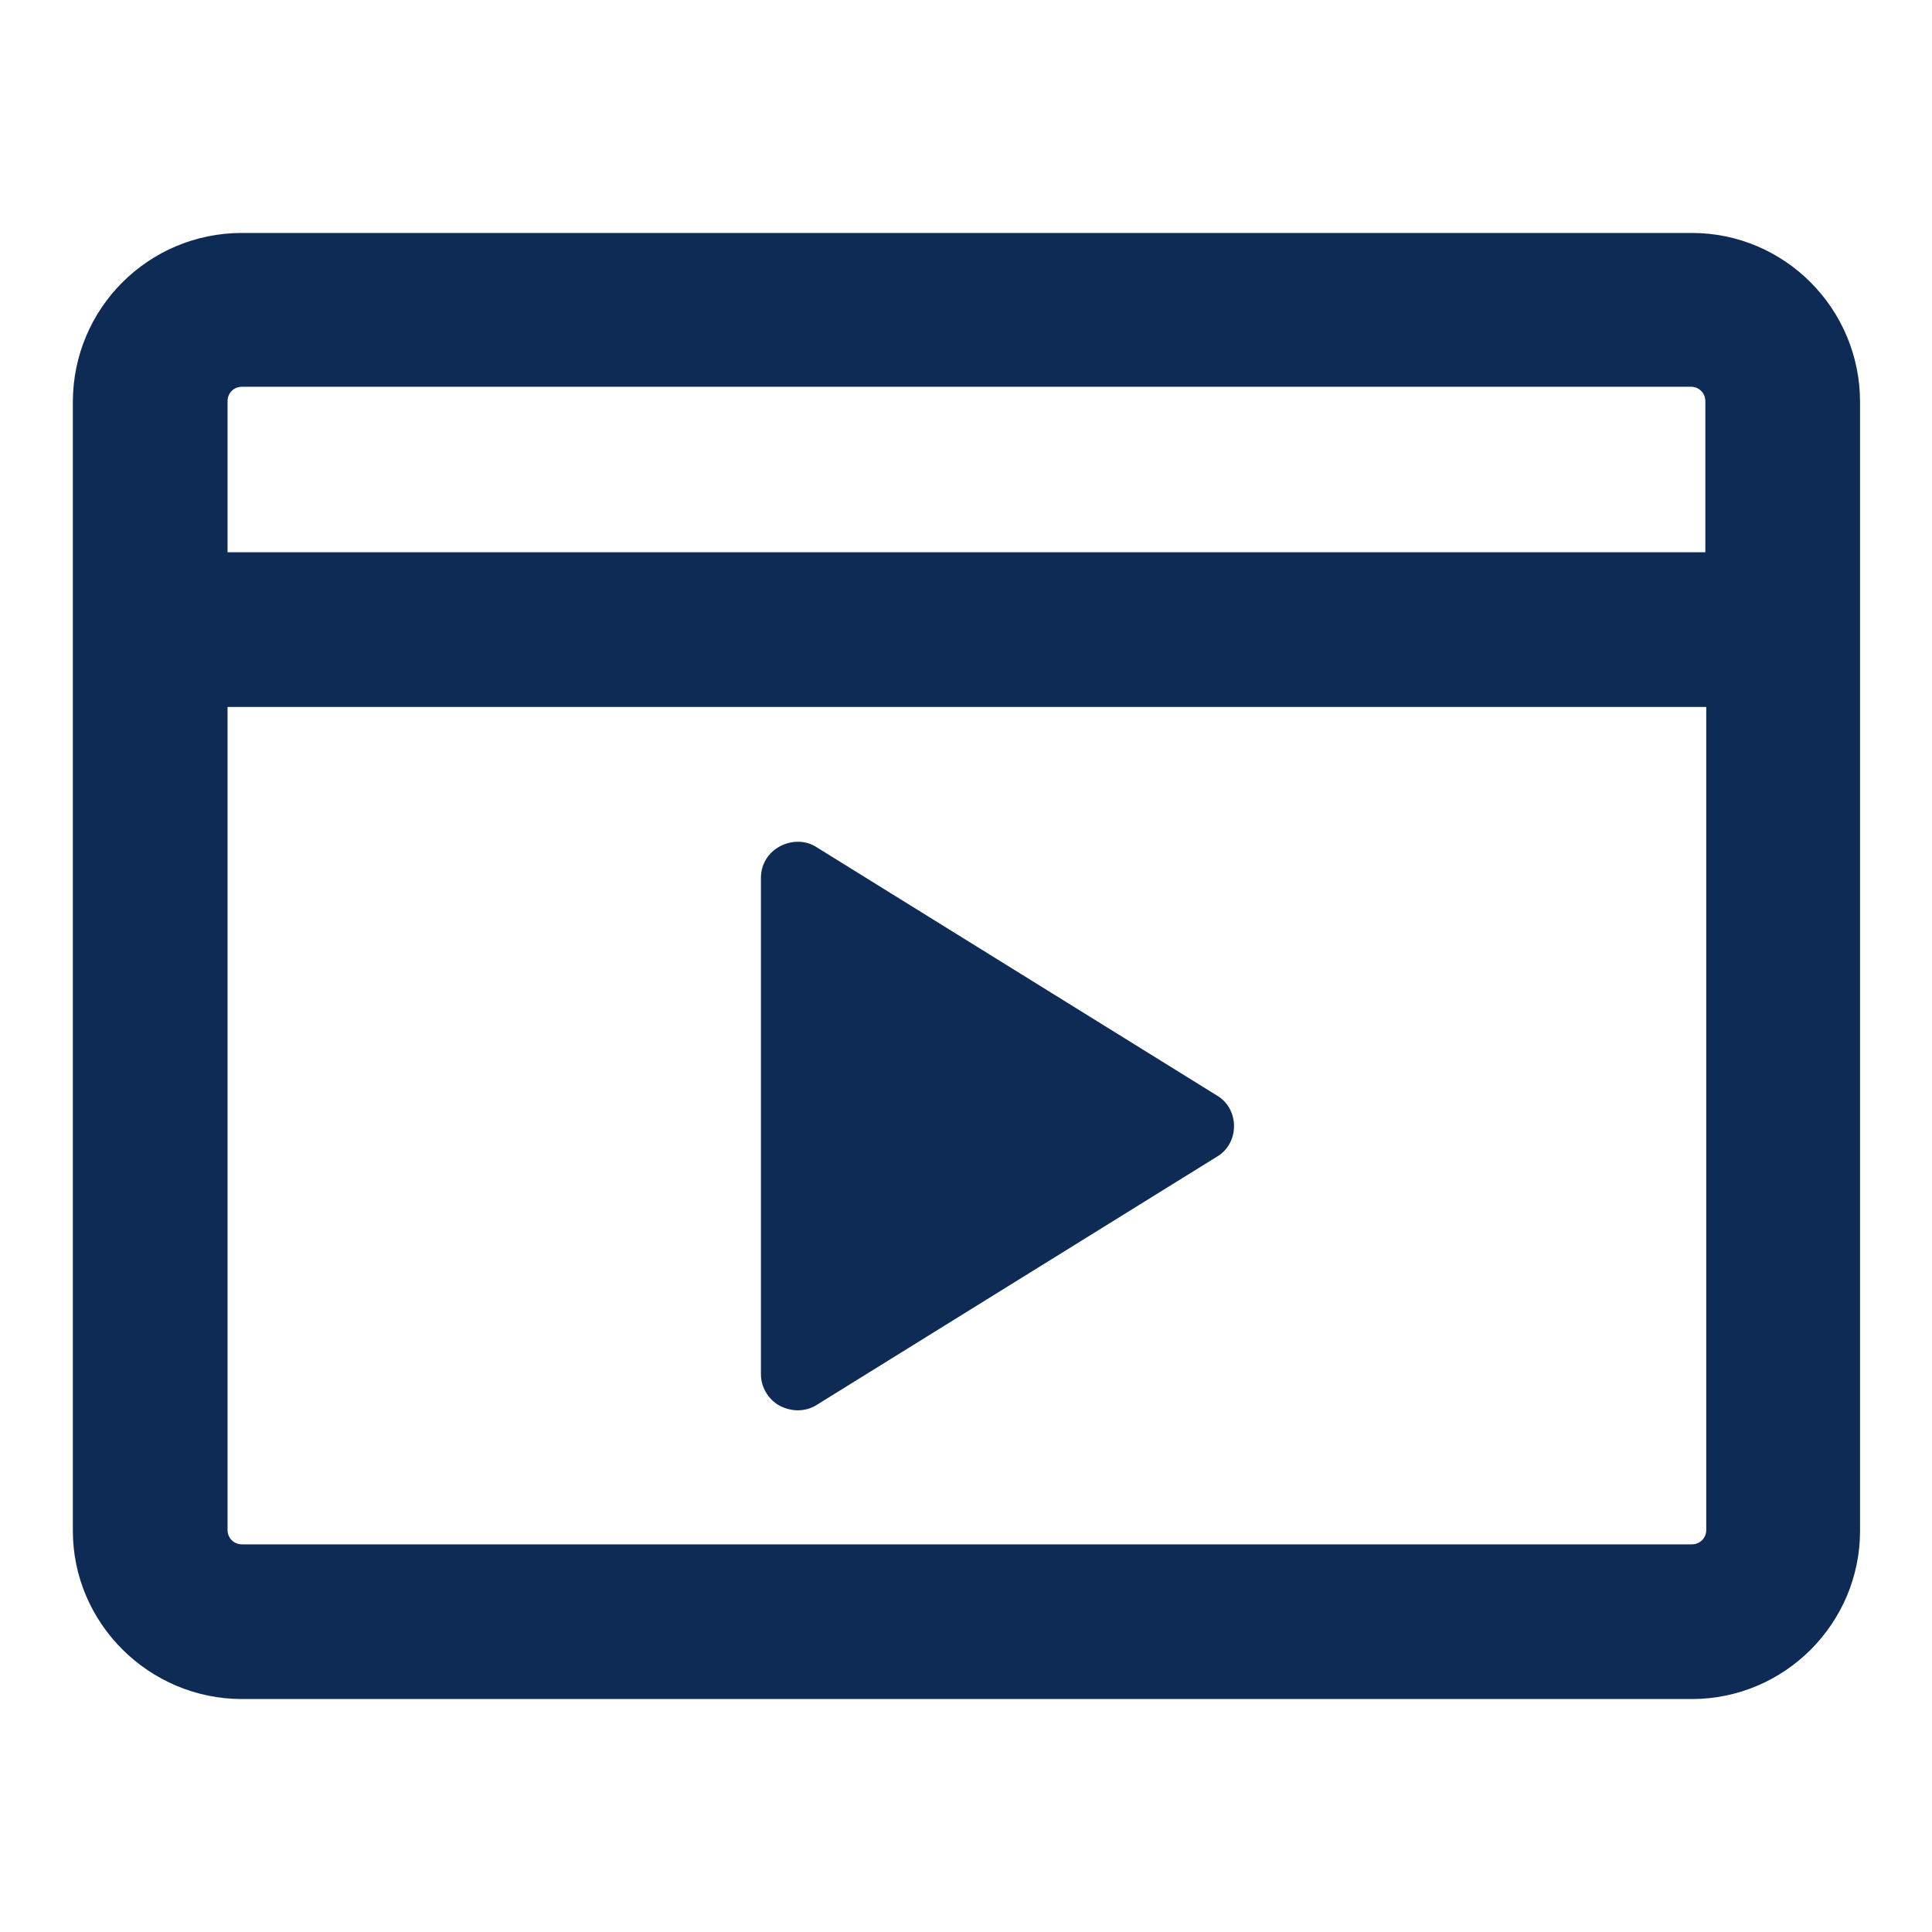
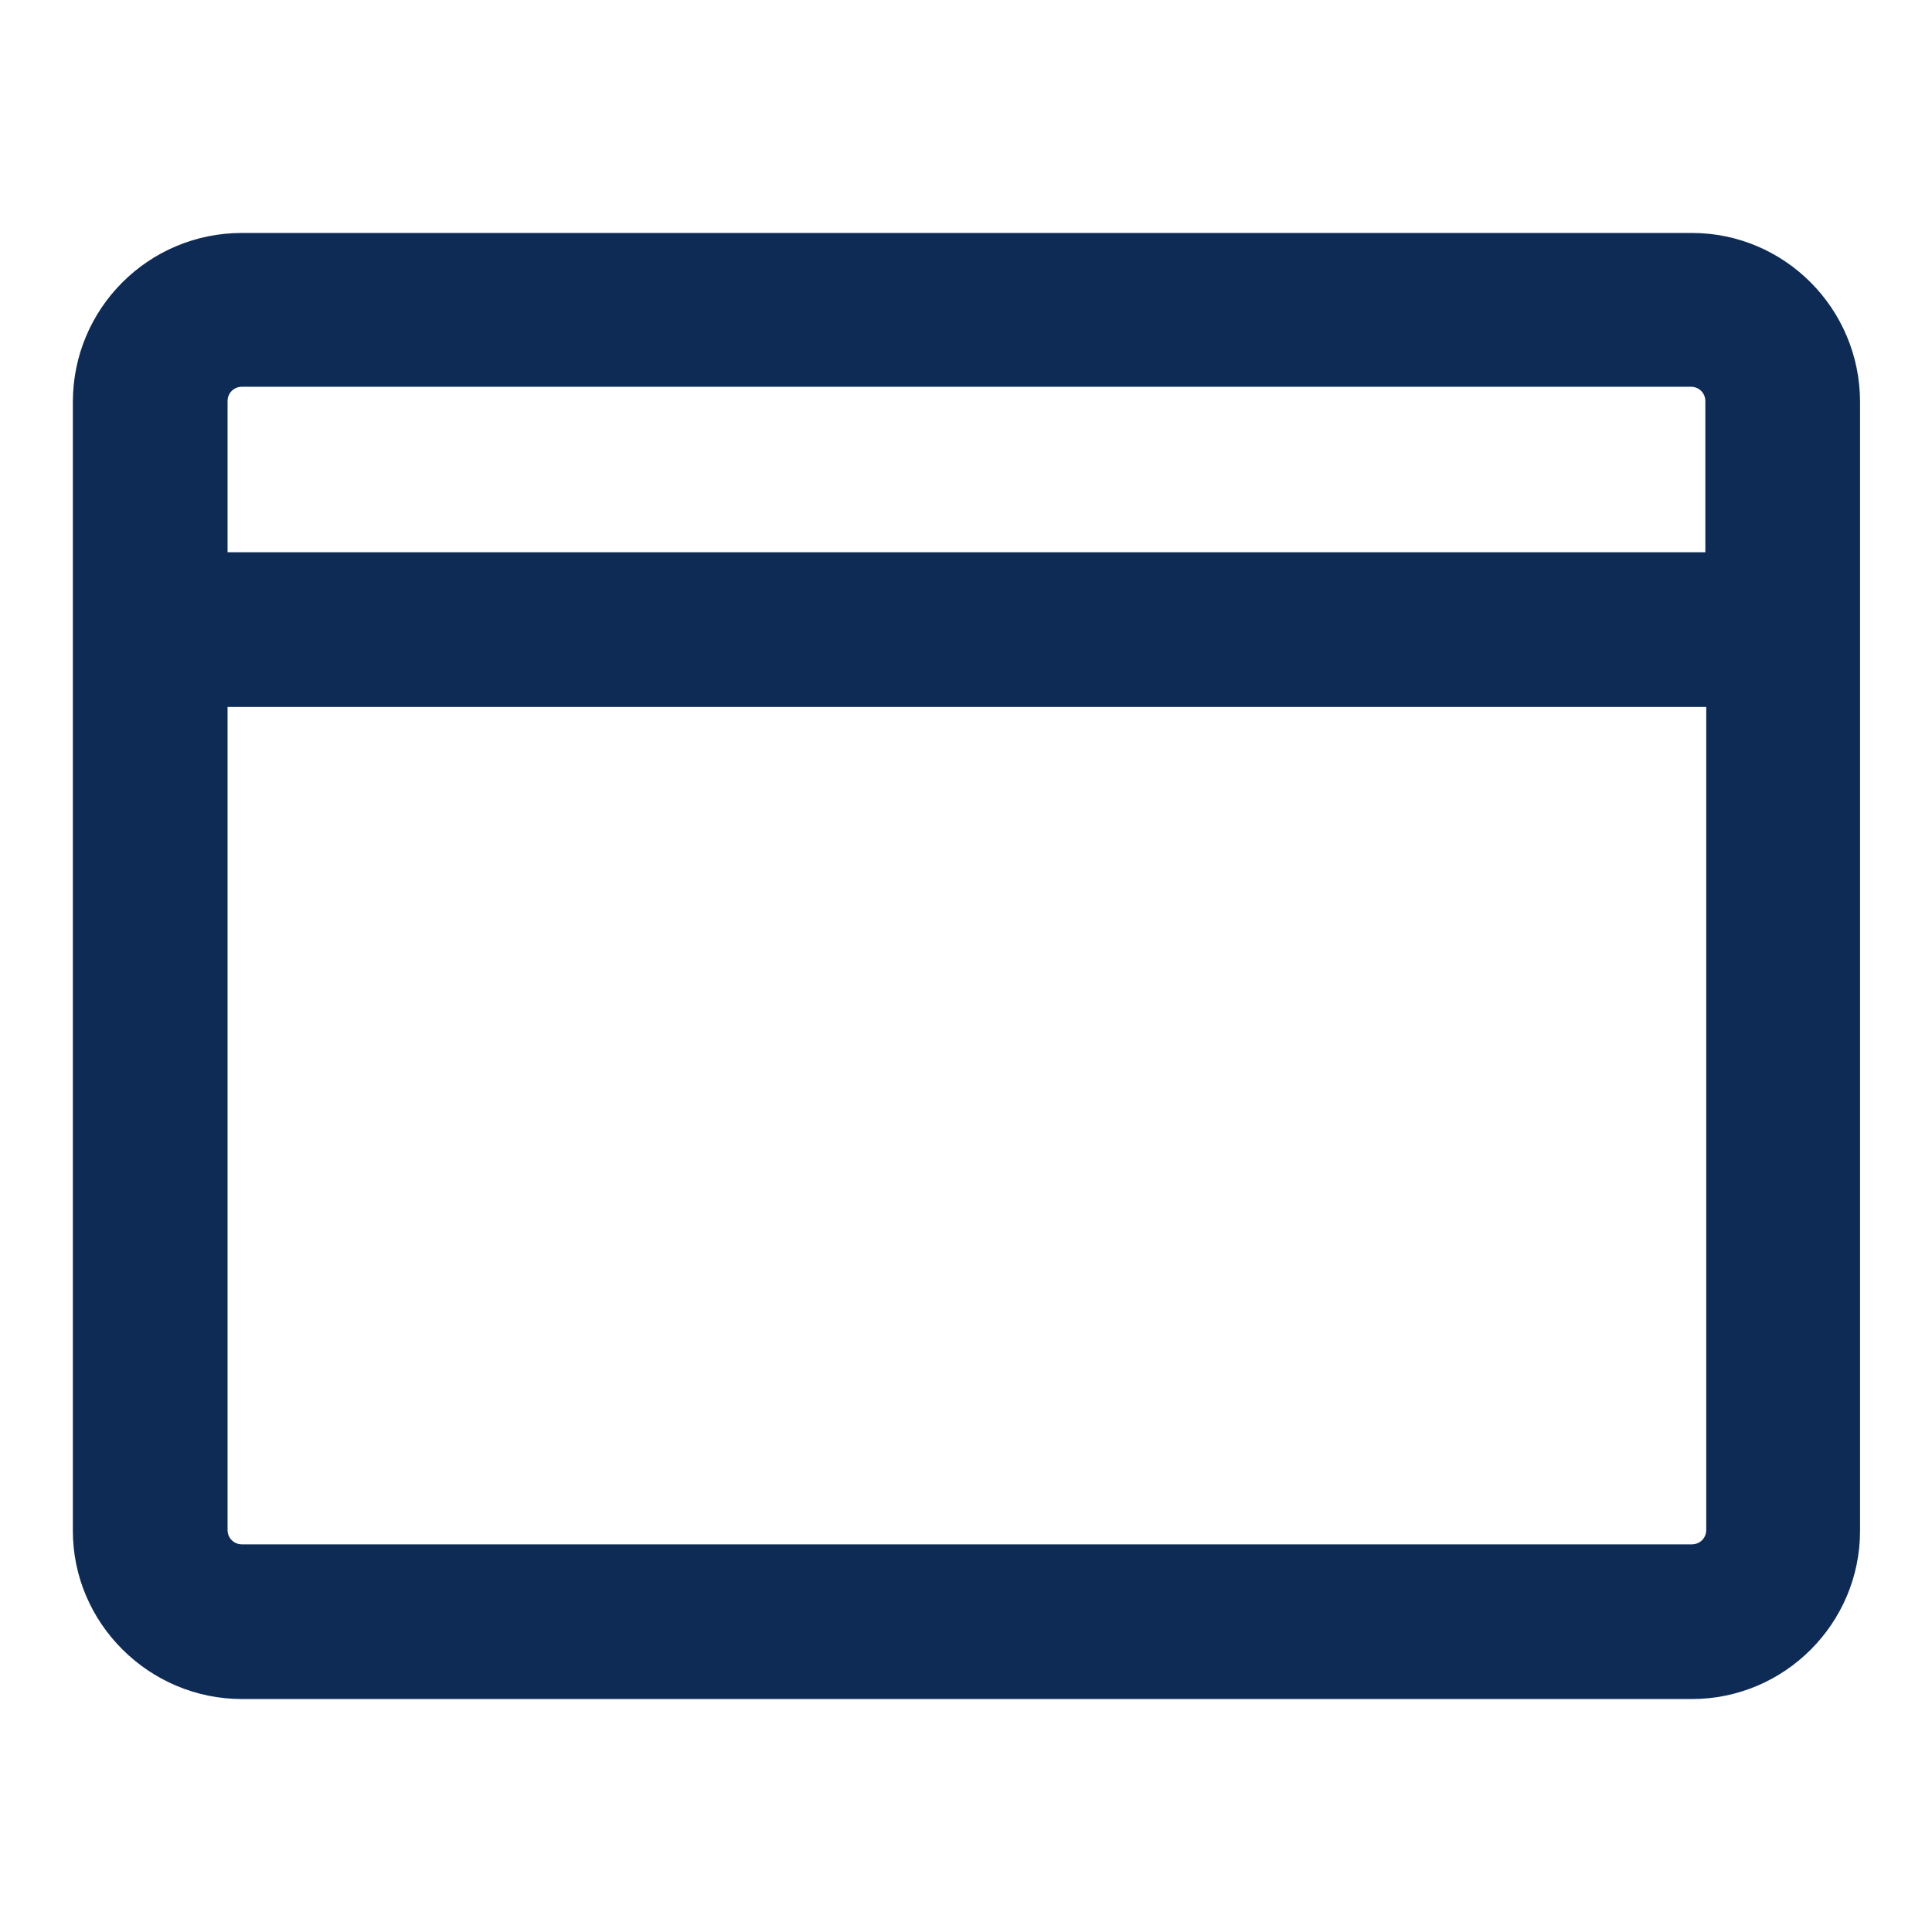
<svg xmlns="http://www.w3.org/2000/svg" id="Capa_1" viewBox="0 0 21.48 21.48">
  <defs>
    <style>.cls-1{fill:#0e2b56;}</style>
  </defs>
  <path class="cls-1" d="M18.81,2.59H2.69c-1.04,0-1.88.84-1.88,1.88v12.55c0,1.03.85,1.87,1.88,1.87h16.12c1.03,0,1.87-.84,1.87-1.87V4.47c0-1.04-.84-1.88-1.87-1.88ZM2.53,7.86h16.44v9.15c0,.09-.07.16-.16.16H2.69c-.09,0-.16-.07-.16-.16V7.86ZM2.69,4.3h16.11c.09,0,.16.07.16.16v1.68H2.53v-1.68c0-.09.07-.16.16-.16Z" />
-   <path class="cls-1" d="M8.67,15.63c.06.03.13.05.2.05s.15-.02.21-.06l4.45-2.76c.12-.07.19-.2.19-.34s-.07-.27-.19-.34l-4.45-2.76c-.12-.08-.28-.08-.41-.01s-.21.2-.21.35v5.52c0,.14.08.28.21.35Z" />
</svg>